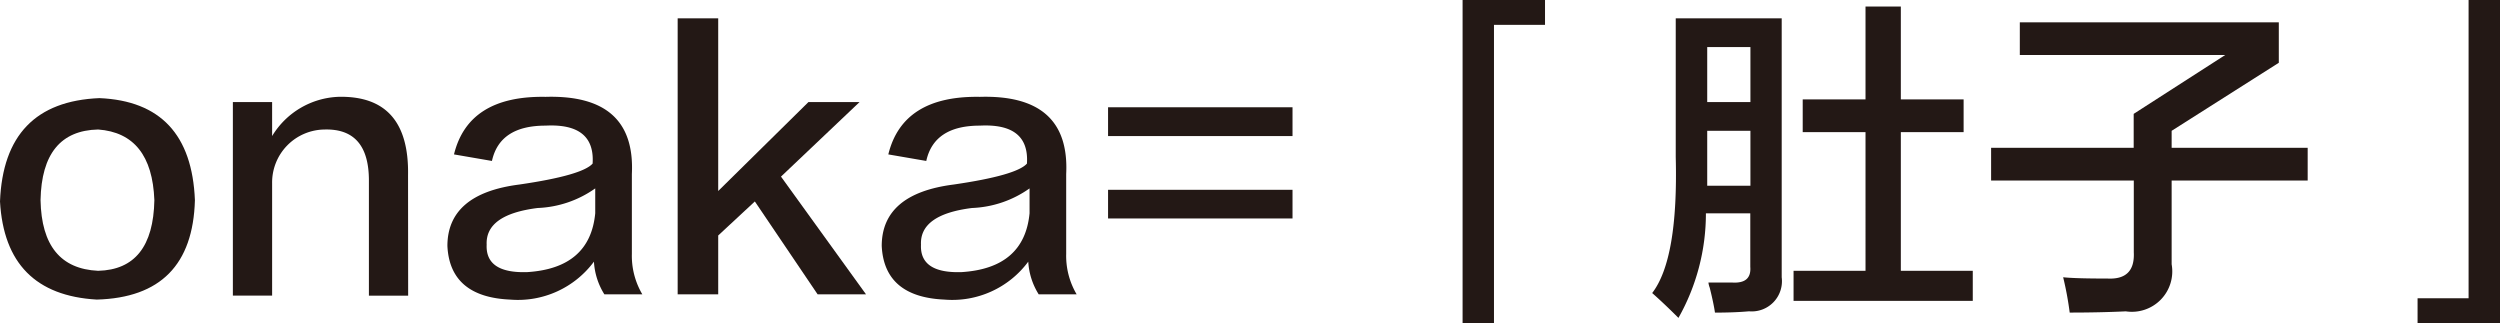
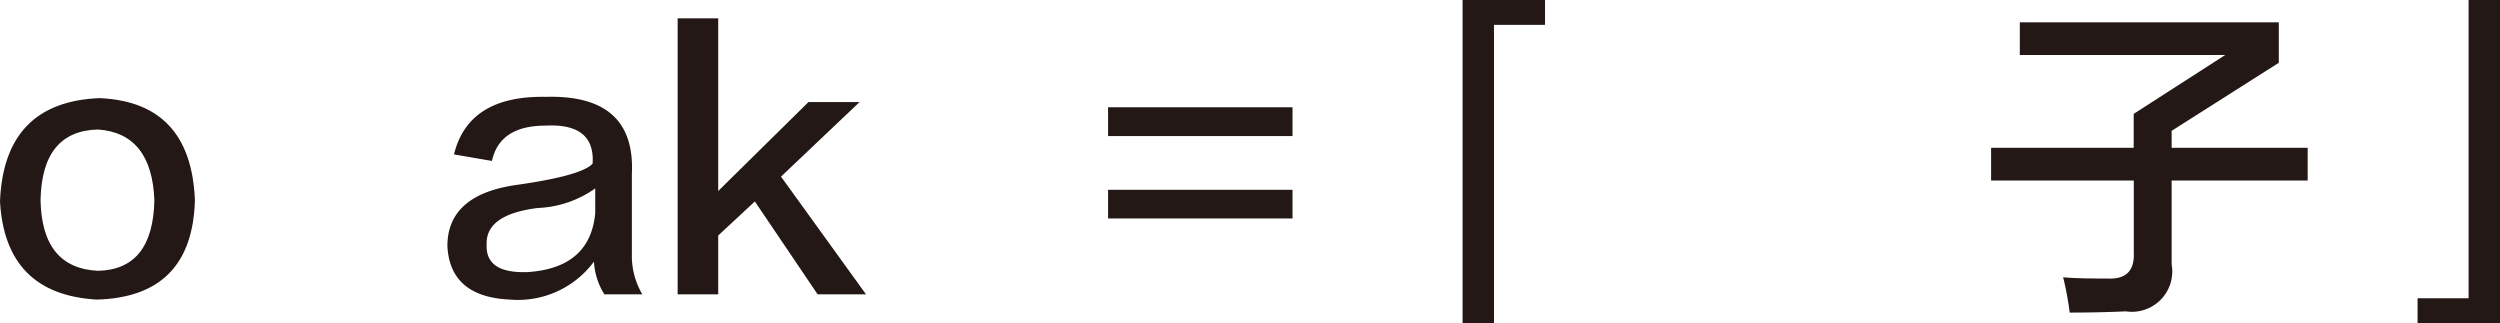
<svg xmlns="http://www.w3.org/2000/svg" id="レイヤー_1" data-name="レイヤー 1" width="111.973" height="14.473" viewBox="0 0 111.973 14.473">
  <defs>
    <style>.cls-1{fill:#231815;}</style>
  </defs>
  <path class="cls-1" d="M4.453,4.395q4.1.175,4.277,4.57Q8.612,13.3,4.336,13.418.235,13.183,0,9.023.176,4.571,4.453,4.395Zm-.058,7.734q2.46-.059,2.519-3.164Q6.8,5.977,4.395,5.8q-2.52.058-2.579,3.164Q1.873,12.013,4.395,12.129Z" />
-   <path class="cls-1" d="M18.281,13.242H16.523V8.086q0-2.343-1.992-2.285a2.373,2.373,0,0,0-2.343,2.4v5.039H10.43V4.57h1.758V6.094a3.638,3.638,0,0,1,2.988-1.758q3.164-.059,3.1,3.516Z" />
  <path class="cls-1" d="M28.77,13.184h-1.7a3.076,3.076,0,0,1-.468-1.465,4.236,4.236,0,0,1-3.75,1.7q-2.7-.118-2.813-2.4,0-2.343,3.223-2.754,2.813-.41,3.281-.938.117-1.815-2.109-1.7-2.053,0-2.4,1.582l-1.7-.293q.645-2.637,4.1-2.578,4.043-.117,3.867,3.457v3.574A3.39,3.39,0,0,0,28.77,13.184ZM26.66,9.551V8.438a4.775,4.775,0,0,1-2.578.878q-2.343.294-2.285,1.641-.059,1.29,1.816,1.231Q26.426,12.011,26.66,9.551Z" />
  <path class="cls-1" d="M34.98,7.91l3.809,5.274H36.621L33.809,9.023l-1.641,1.524v2.637H30.352V.82h1.816V8.555L36.211,4.57H38.5Z" />
-   <path class="cls-1" d="M48.223,13.184h-1.7a3.076,3.076,0,0,1-.468-1.465,4.234,4.234,0,0,1-3.75,1.7q-2.7-.118-2.813-2.4,0-2.343,3.223-2.754,2.813-.41,3.281-.938.117-1.815-2.109-1.7-2.052,0-2.4,1.582l-1.7-.293q.645-2.637,4.1-2.578,4.043-.117,3.867,3.457v3.574A3.39,3.39,0,0,0,48.223,13.184Zm-2.11-3.633V8.438a4.772,4.772,0,0,1-2.578.878q-2.343.294-2.285,1.641-.059,1.29,1.816,1.231Q45.879,12.011,46.113,9.551Z" />
  <path class="cls-1" d="M57.891,6.094H49.629V4.805h8.262Zm0,3.691H49.629V8.5h8.262Z" />
  <path class="cls-1" d="M65.508,14.473V0H69.2V1.113H66.914v13.36Z" />
-   <path class="cls-1" d="M75.176,14.238Q74.53,13.593,74,13.125q1.171-1.523,1.055-6.094V.82h4.746v11.6a1.354,1.354,0,0,1-1.465,1.523c-.431.039-.938.059-1.524.059q-.059-.411-.234-1.113a.982.982,0,0,1-.059-.235h1.055q.879.059.82-.7v-2.4H76.406A9.5,9.5,0,0,1,75.176,14.238ZM76.465,2.109V4.57H78.4V2.109Zm0,5.625V8.32H78.4V5.859H76.465Zm4.277-1.816V4.453h2.813V.293h1.582v4.16h2.812V5.918H85.137v6.211h3.222v1.348H80.332V12.129h3.223V5.918Z" />
  <path class="cls-1" d="M89.18,8.086V6.621h6.386V5.1l4.1-2.637h-9.2V1h11.6V2.812l-4.8,3.047v.762h6.093V8.086H97.266v3.75a1.809,1.809,0,0,1-2.051,2.109Q94.042,14,92.7,14a14.439,14.439,0,0,0-.293-1.582q.528.058,1.993.058,1.23.06,1.171-1.171V8.086Z" />
  <path class="cls-1" d="M111.973,14.473h-3.692V13.359h2.285V0h1.407Z" />
</svg>